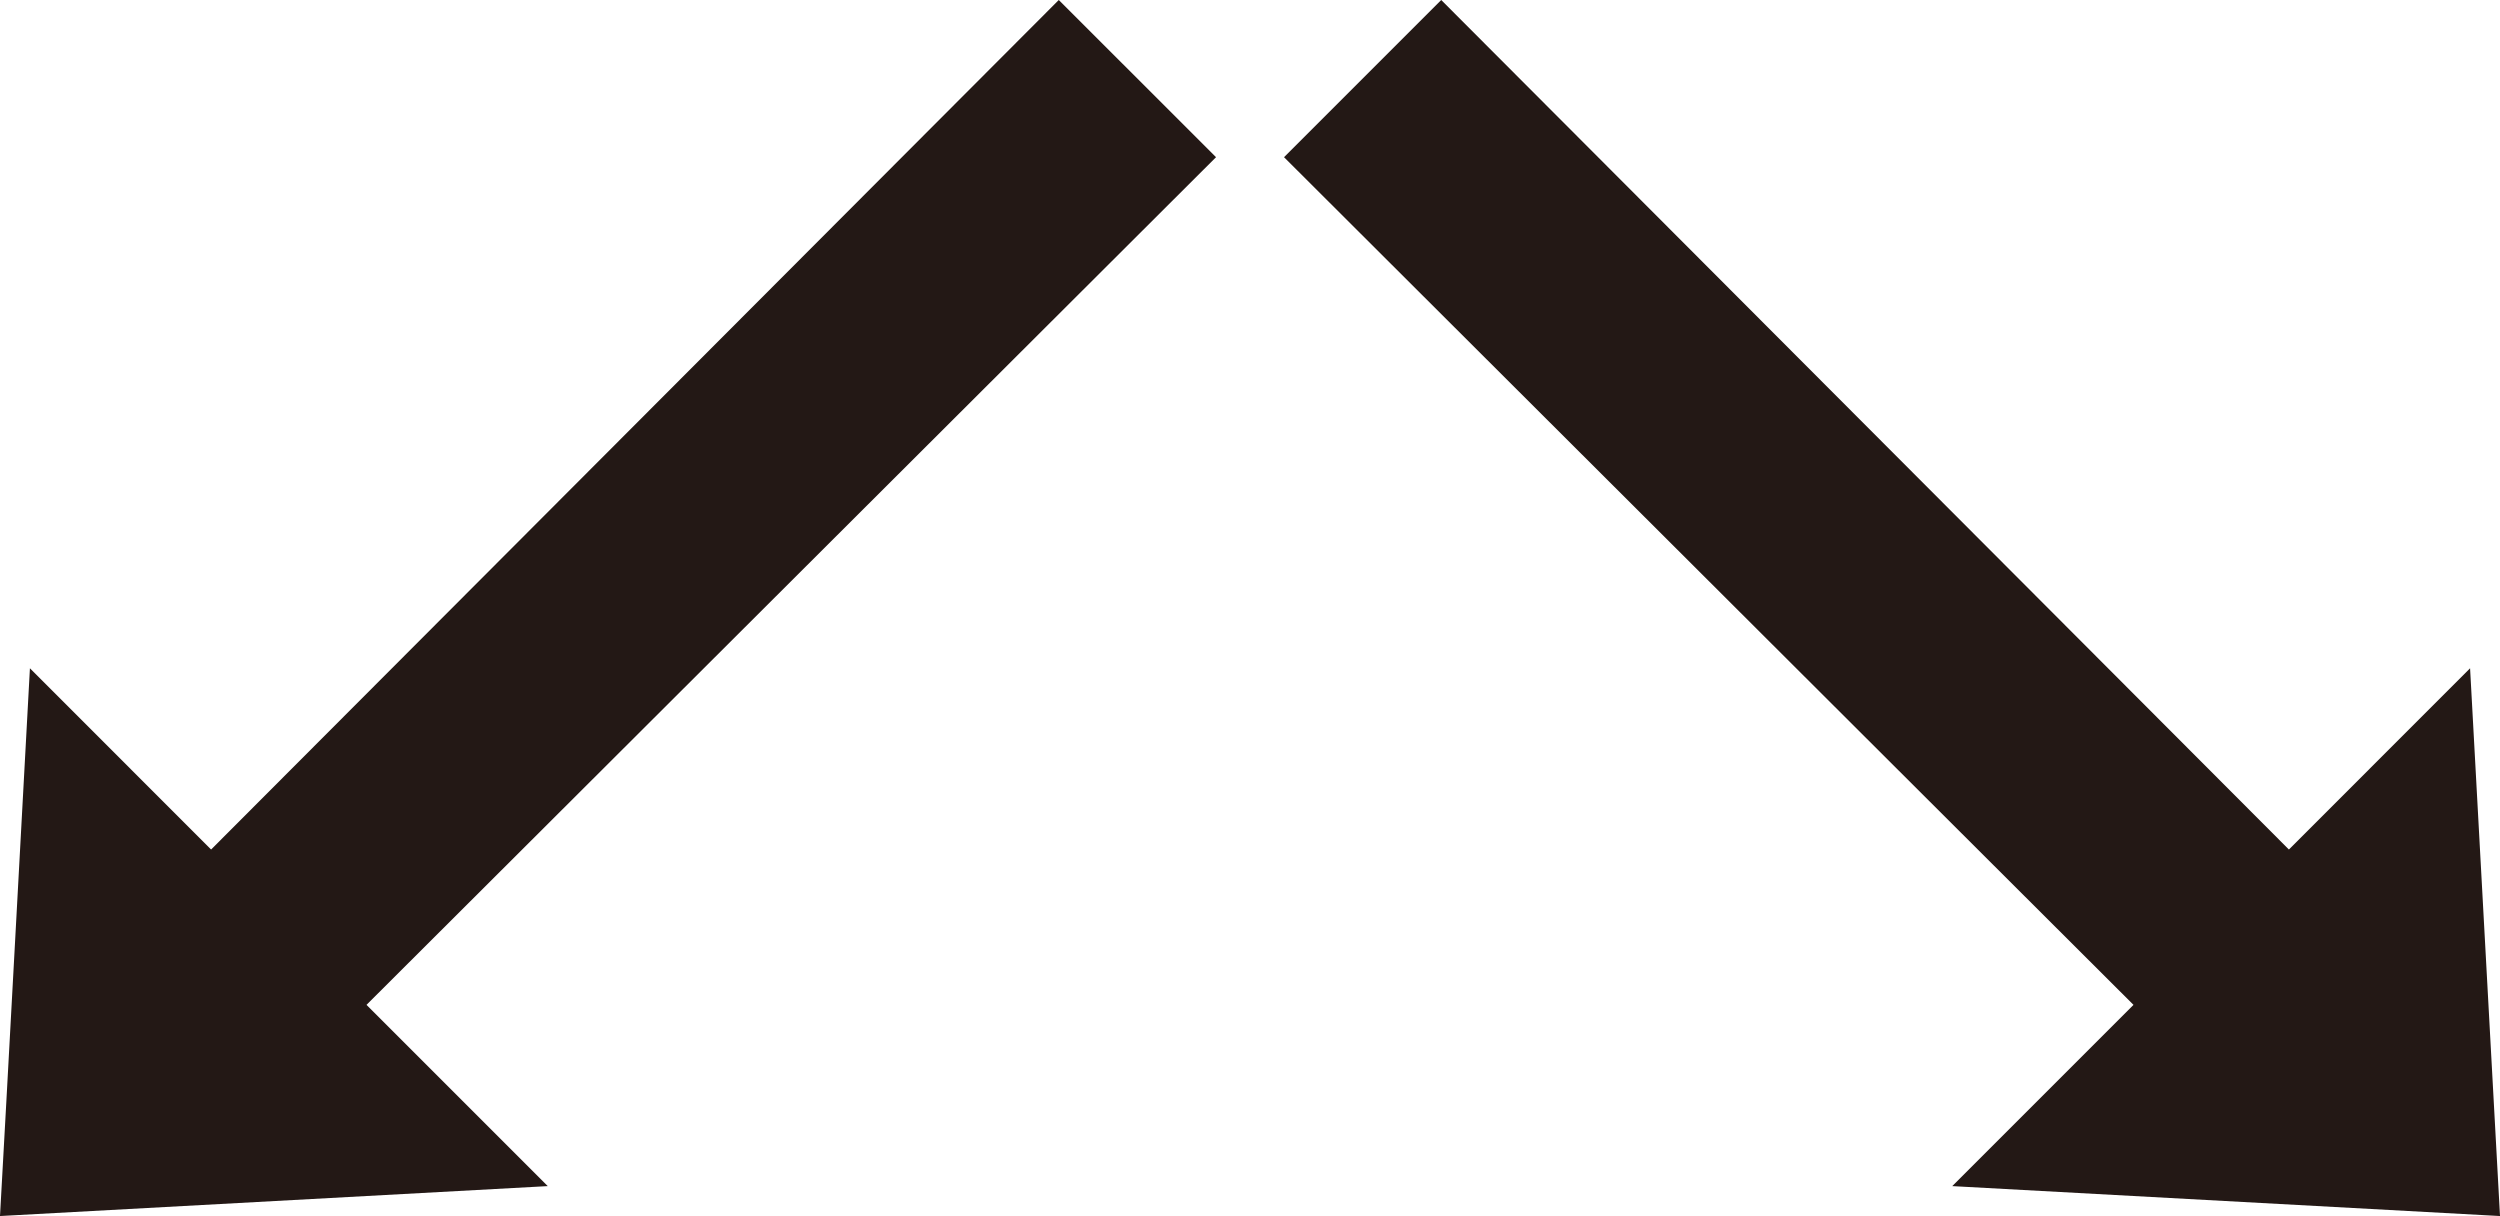
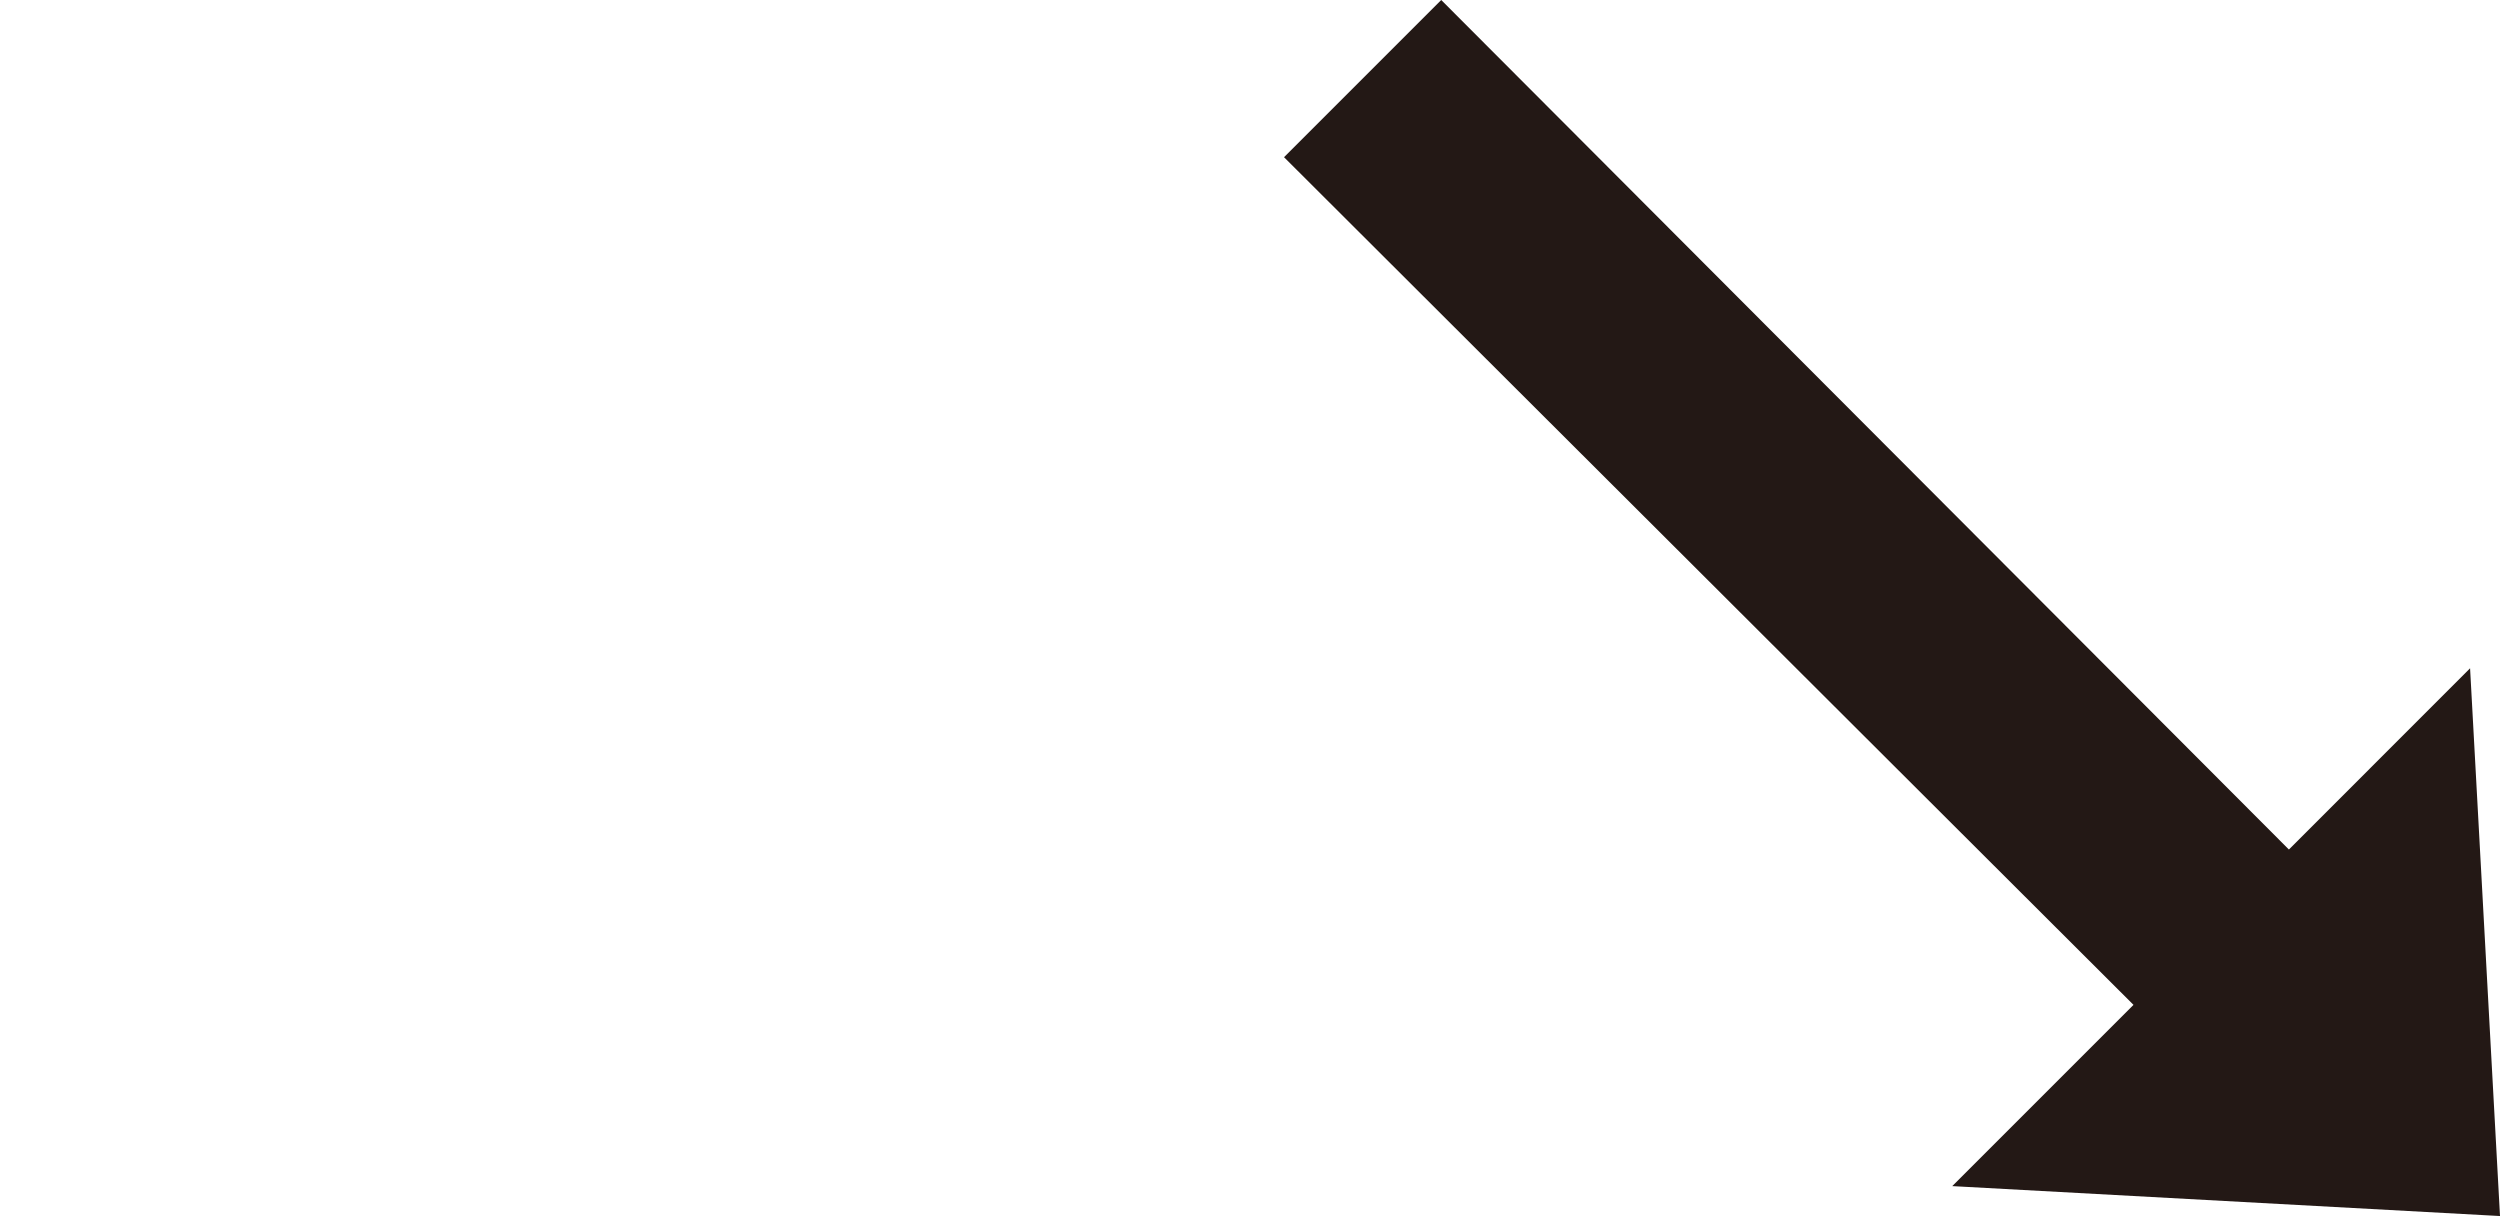
<svg xmlns="http://www.w3.org/2000/svg" viewBox="0 0 404.43 196.72">
  <defs>
    <style>.cls-1{fill:#231815;}</style>
  </defs>
  <g id="レイヤー_2" data-name="レイヤー 2">
    <g id="レイヤー_1-2" data-name="レイヤー 1">
-       <path class="cls-1" d="M399.59,108.11c1,18.38,3.88,71.05,4.84,88.61l-88.61-4.84,29.32-29.32L207.72,25.43,232.67.48l.48-.48L370.28,137.43Z" />
-       <path class="cls-1" d="M4.84,108.11C3.83,126.49,1,179.16,0,196.72l88.61-4.84L59.29,162.56,196.72,25.43,171.76.48,171.28,0,34.15,137.43Z" />
+       <path class="cls-1" d="M399.59,108.11c1,18.38,3.88,71.05,4.84,88.61l-88.61-4.84,29.32-29.32L207.72,25.43,232.67.48l.48-.48L370.28,137.43" />
    </g>
  </g>
</svg>